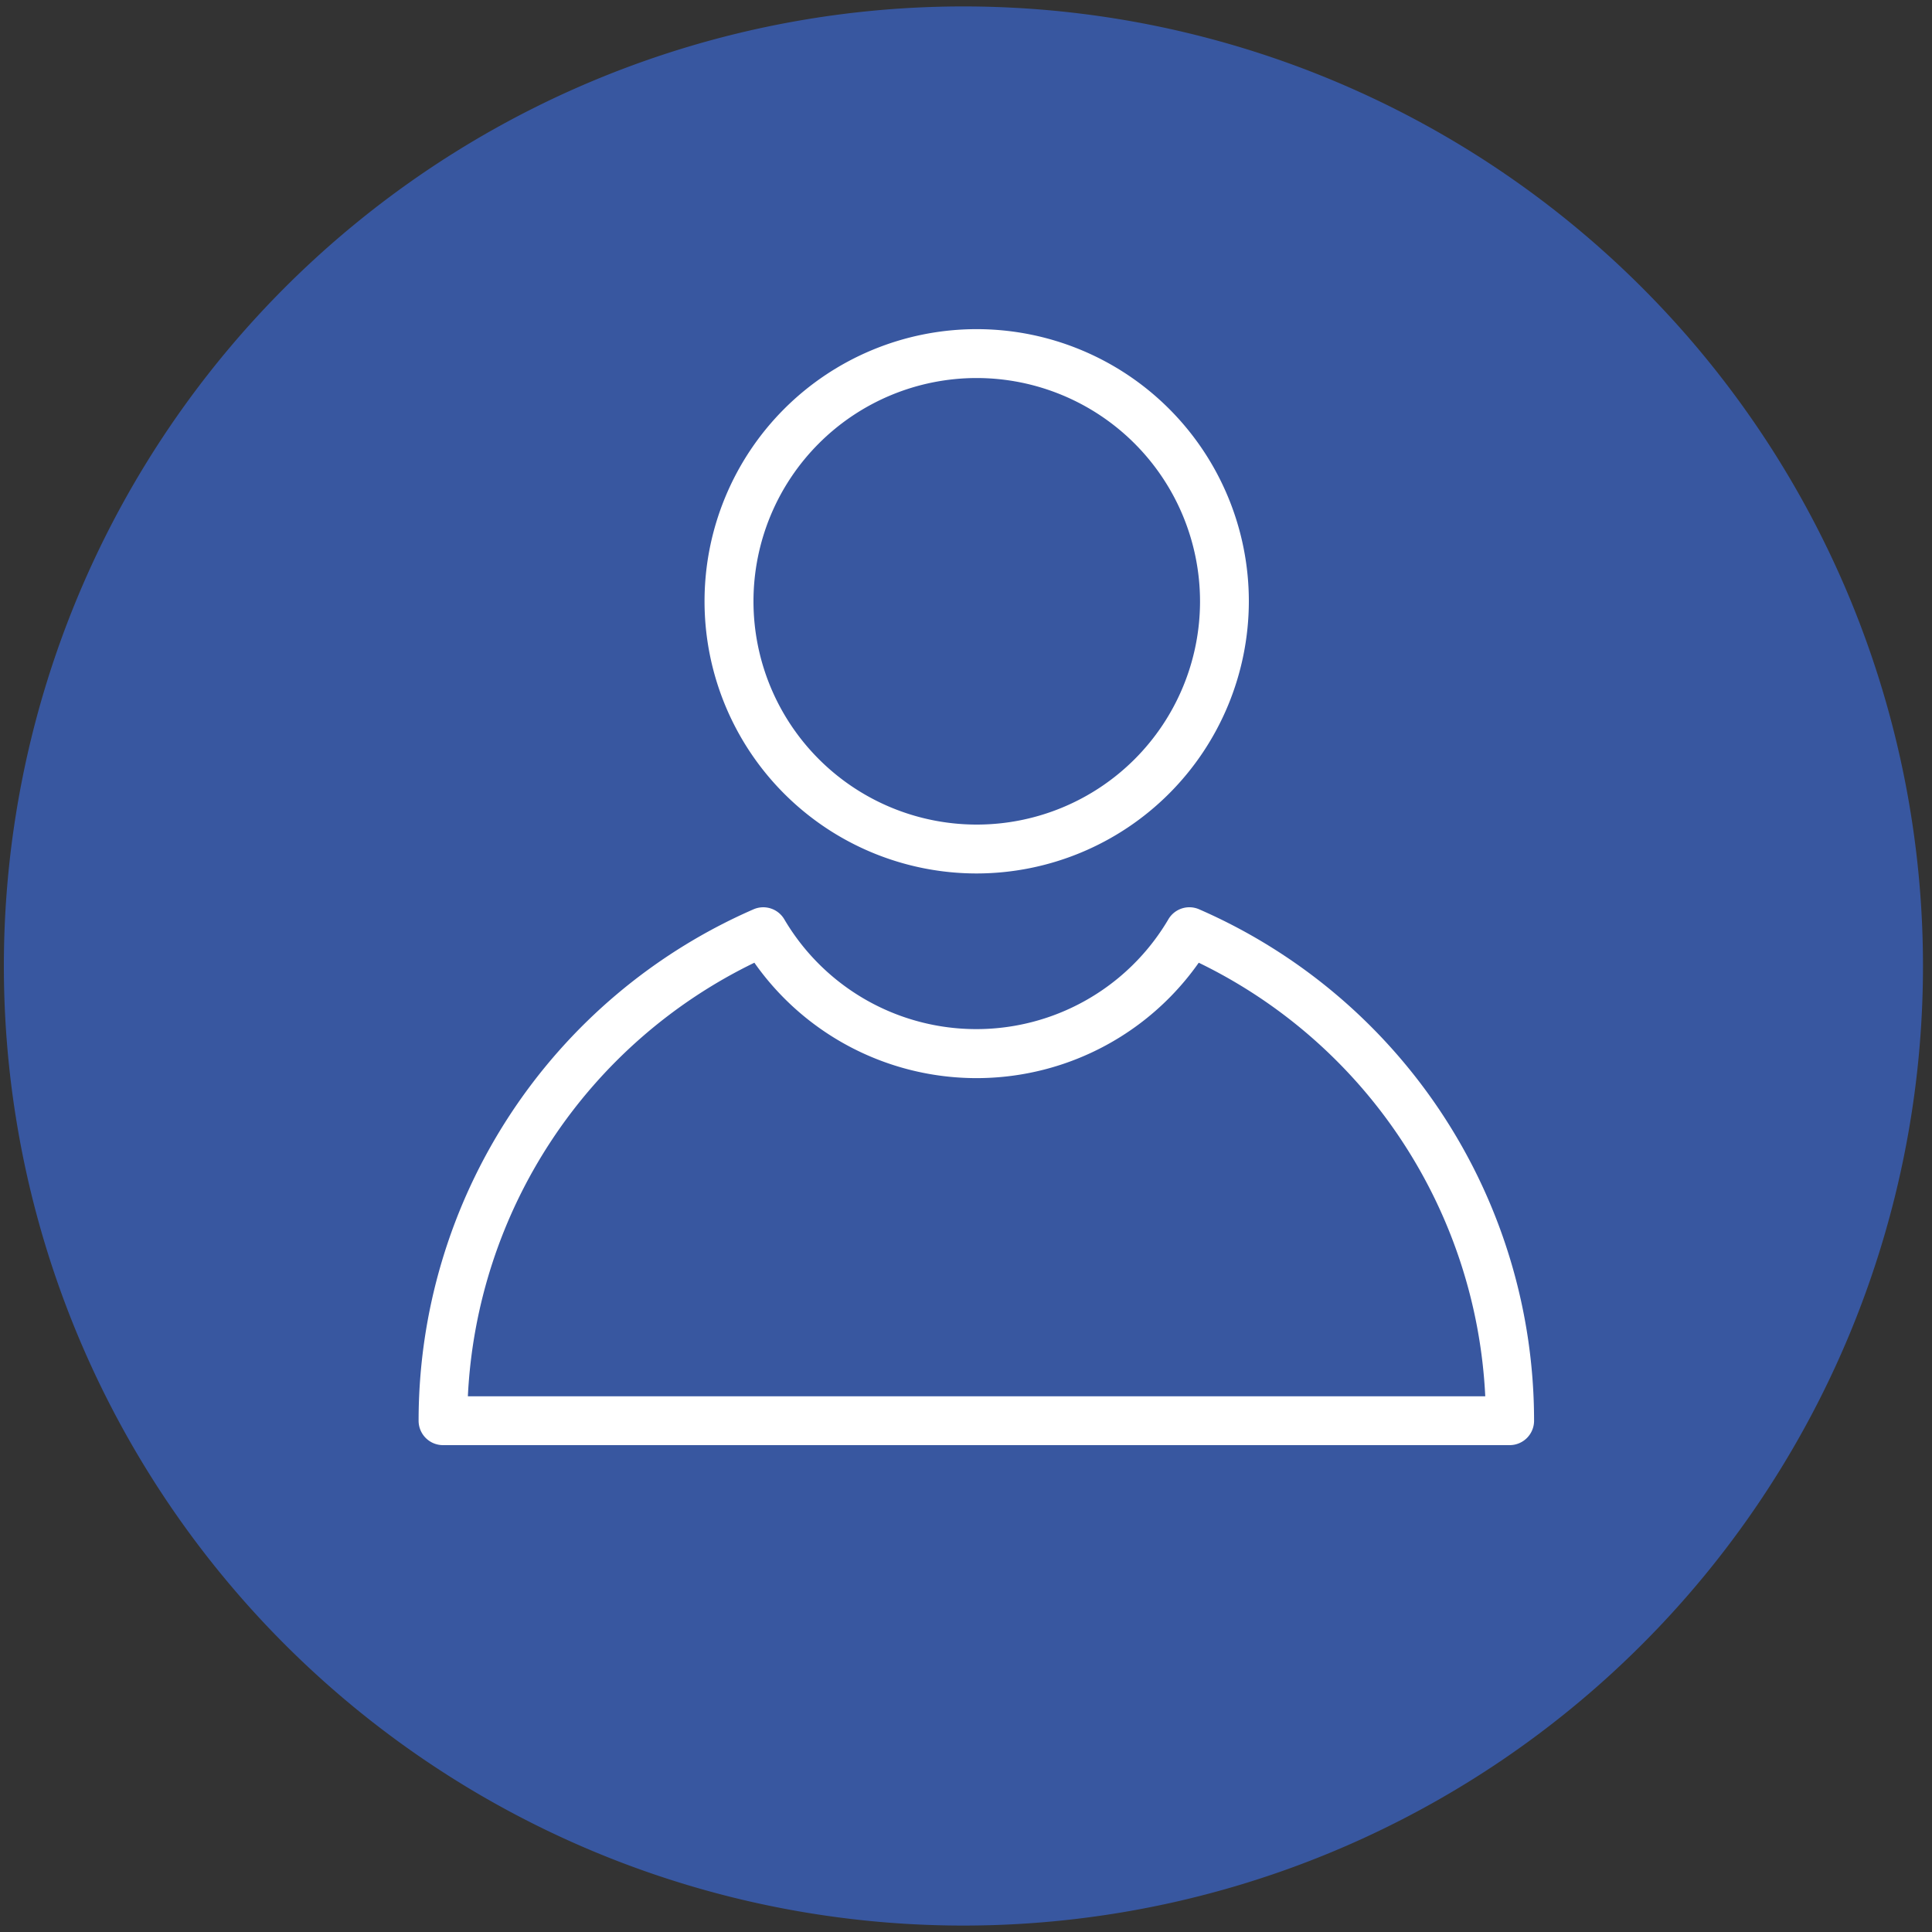
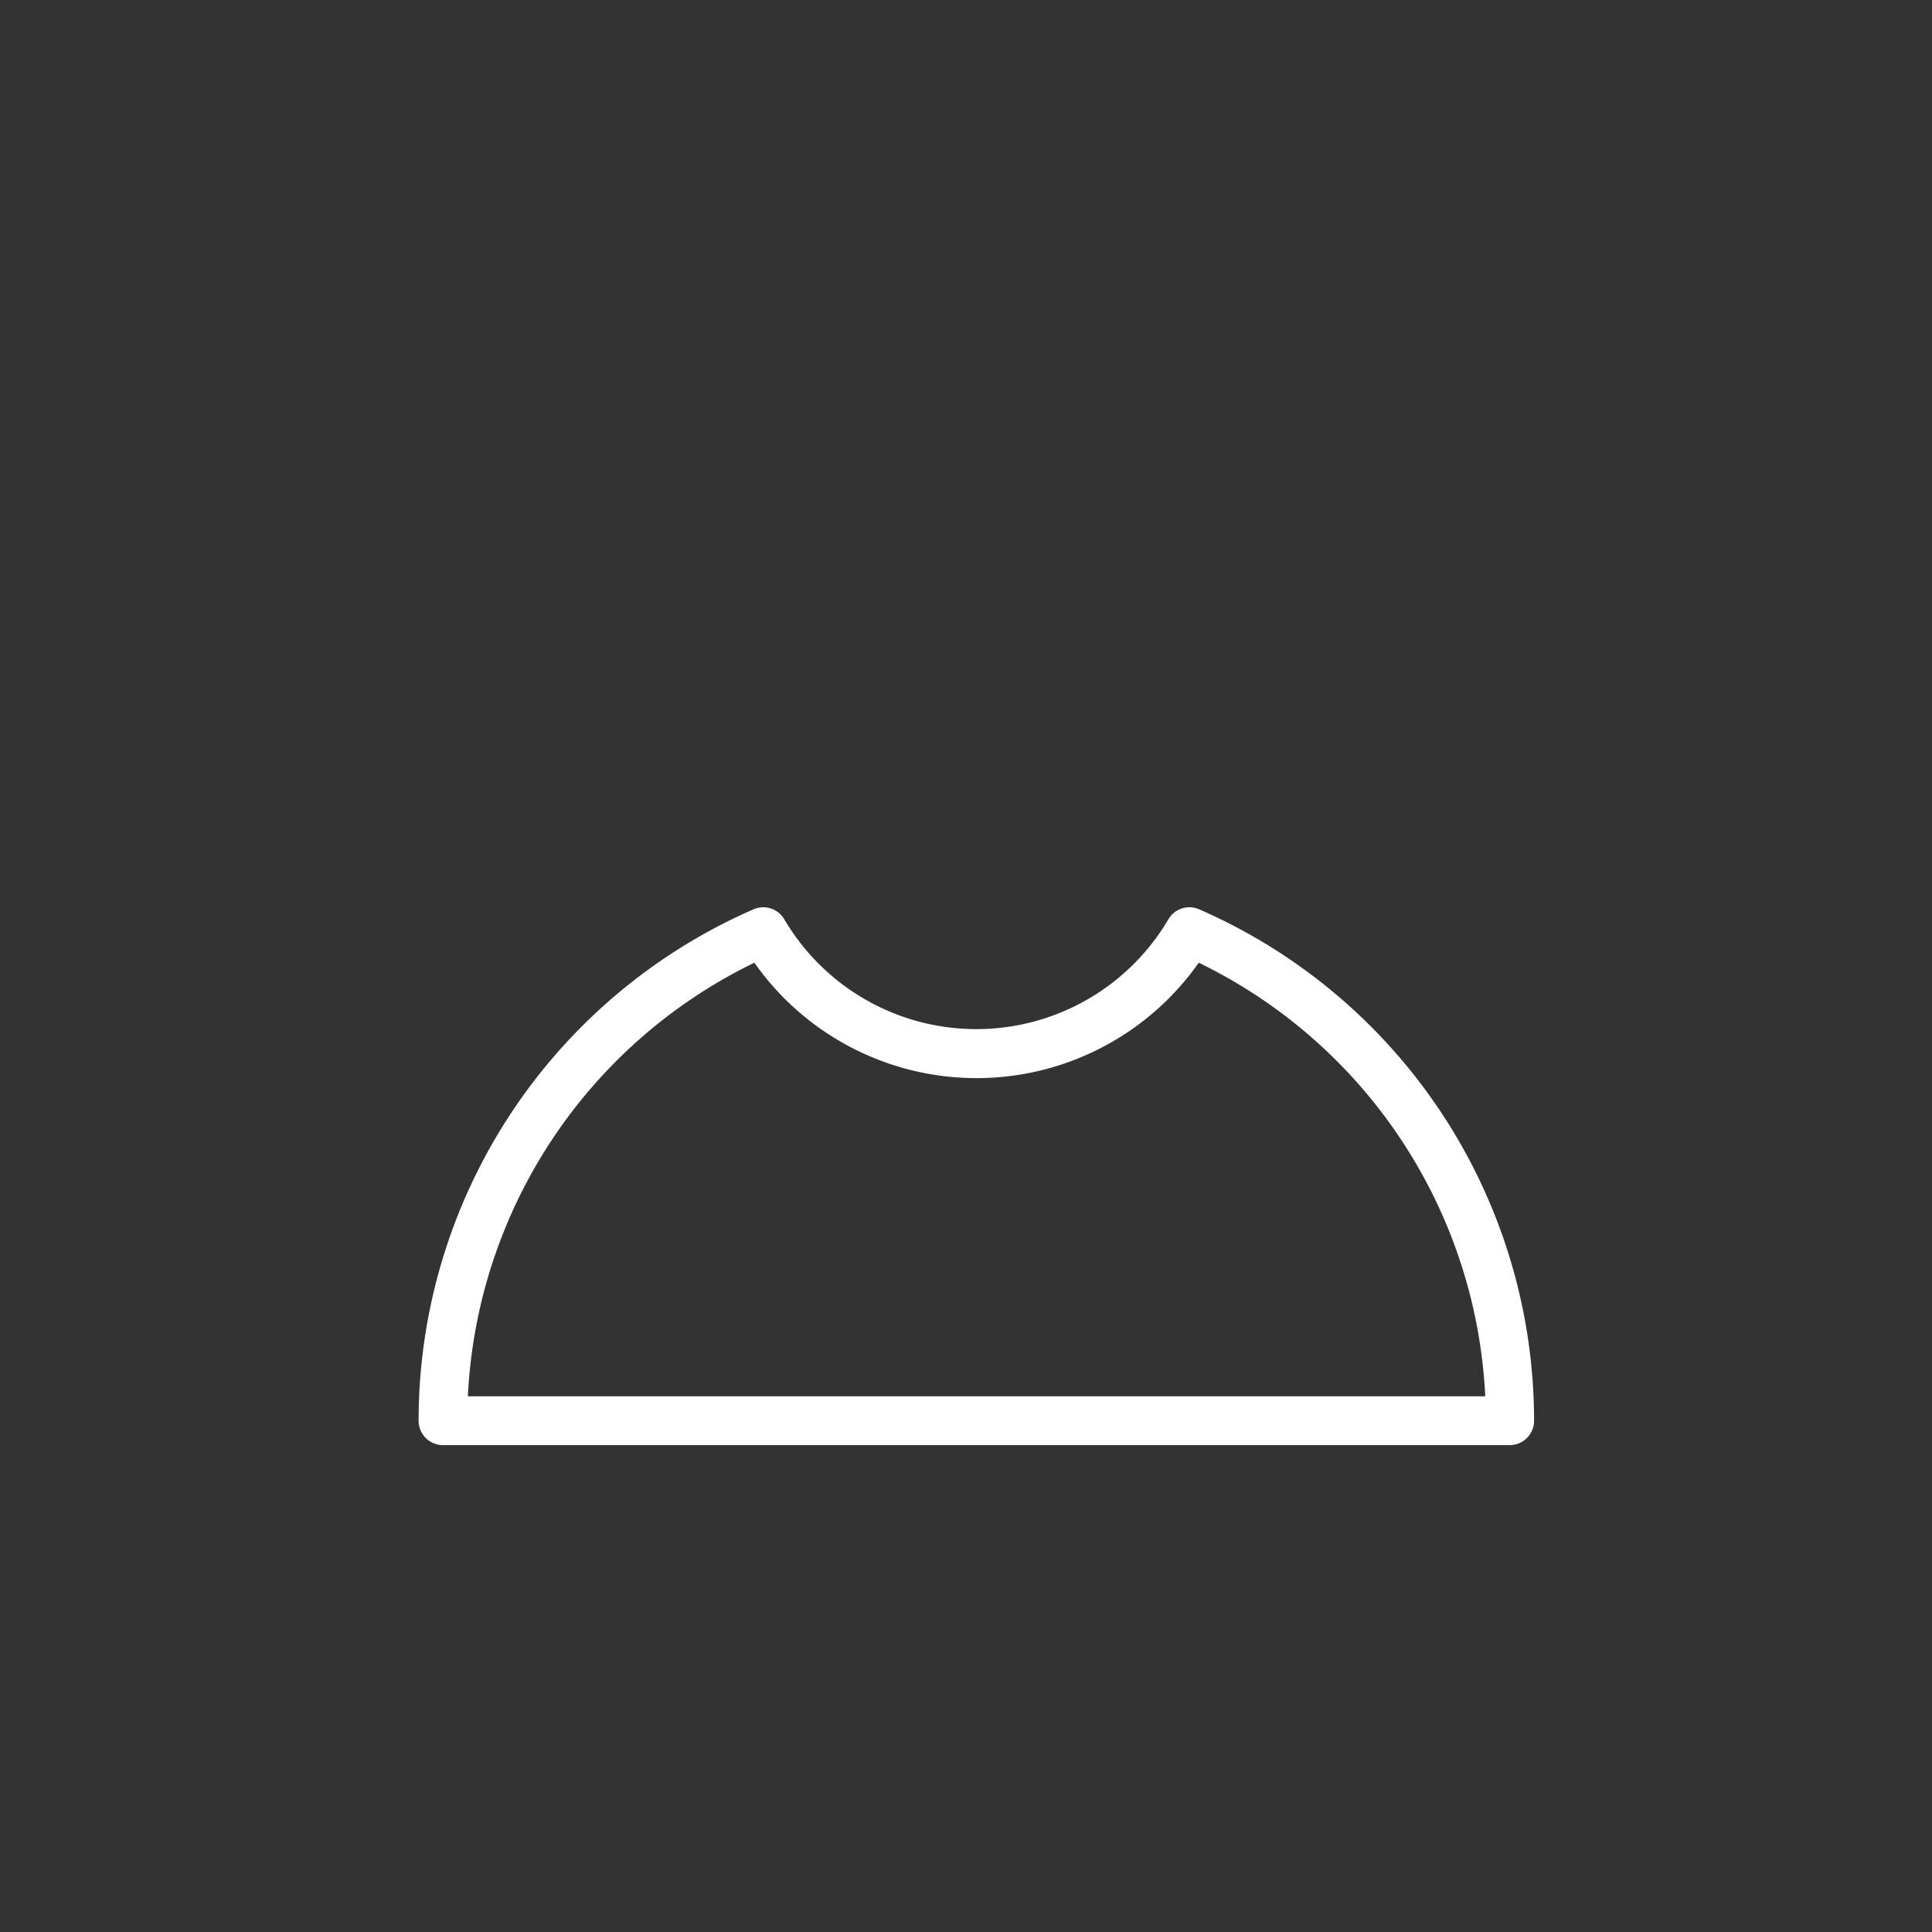
<svg xmlns="http://www.w3.org/2000/svg" id="Calque_1" data-name="Calque 1" viewBox="0 0 300 300">
  <rect x="0" y="0" width="300" height="300" fill="#333333" stroke="none" />
  <defs>
    <style>.cls-1{fill:#3857a0;}.cls-2{fill:#fff;}</style>
  </defs>
  <title>PSI-PICTOS-NOUVEAU SITE</title>
-   <path class="cls-1" d="M149.6,299A149,149,0,1,0,.6,150a149,149,0,0,0,149,149" />
-   <path class="cls-2" d="M151.66,58.7a34.67,34.67,0,1,0,34.68,34.67A34.71,34.71,0,0,0,151.66,58.7m0,76.93a42.26,42.26,0,1,1,42.26-42.26,42.31,42.31,0,0,1-42.26,42.26" />
  <path class="cls-2" d="M72.69,216.82H230.63a79.08,79.08,0,0,0-44.49-67.33,42.17,42.17,0,0,1-69,0,79.08,79.08,0,0,0-44.49,67.33m161.82,7.58H68.81A3.79,3.79,0,0,1,65,220.61a86.65,86.65,0,0,1,52-79.41,3.79,3.79,0,0,1,4.78,1.54,34.6,34.6,0,0,0,59.65,0,3.78,3.78,0,0,1,4.78-1.54,86.64,86.64,0,0,1,52,79.41,3.79,3.79,0,0,1-3.79,3.79" />
</svg>